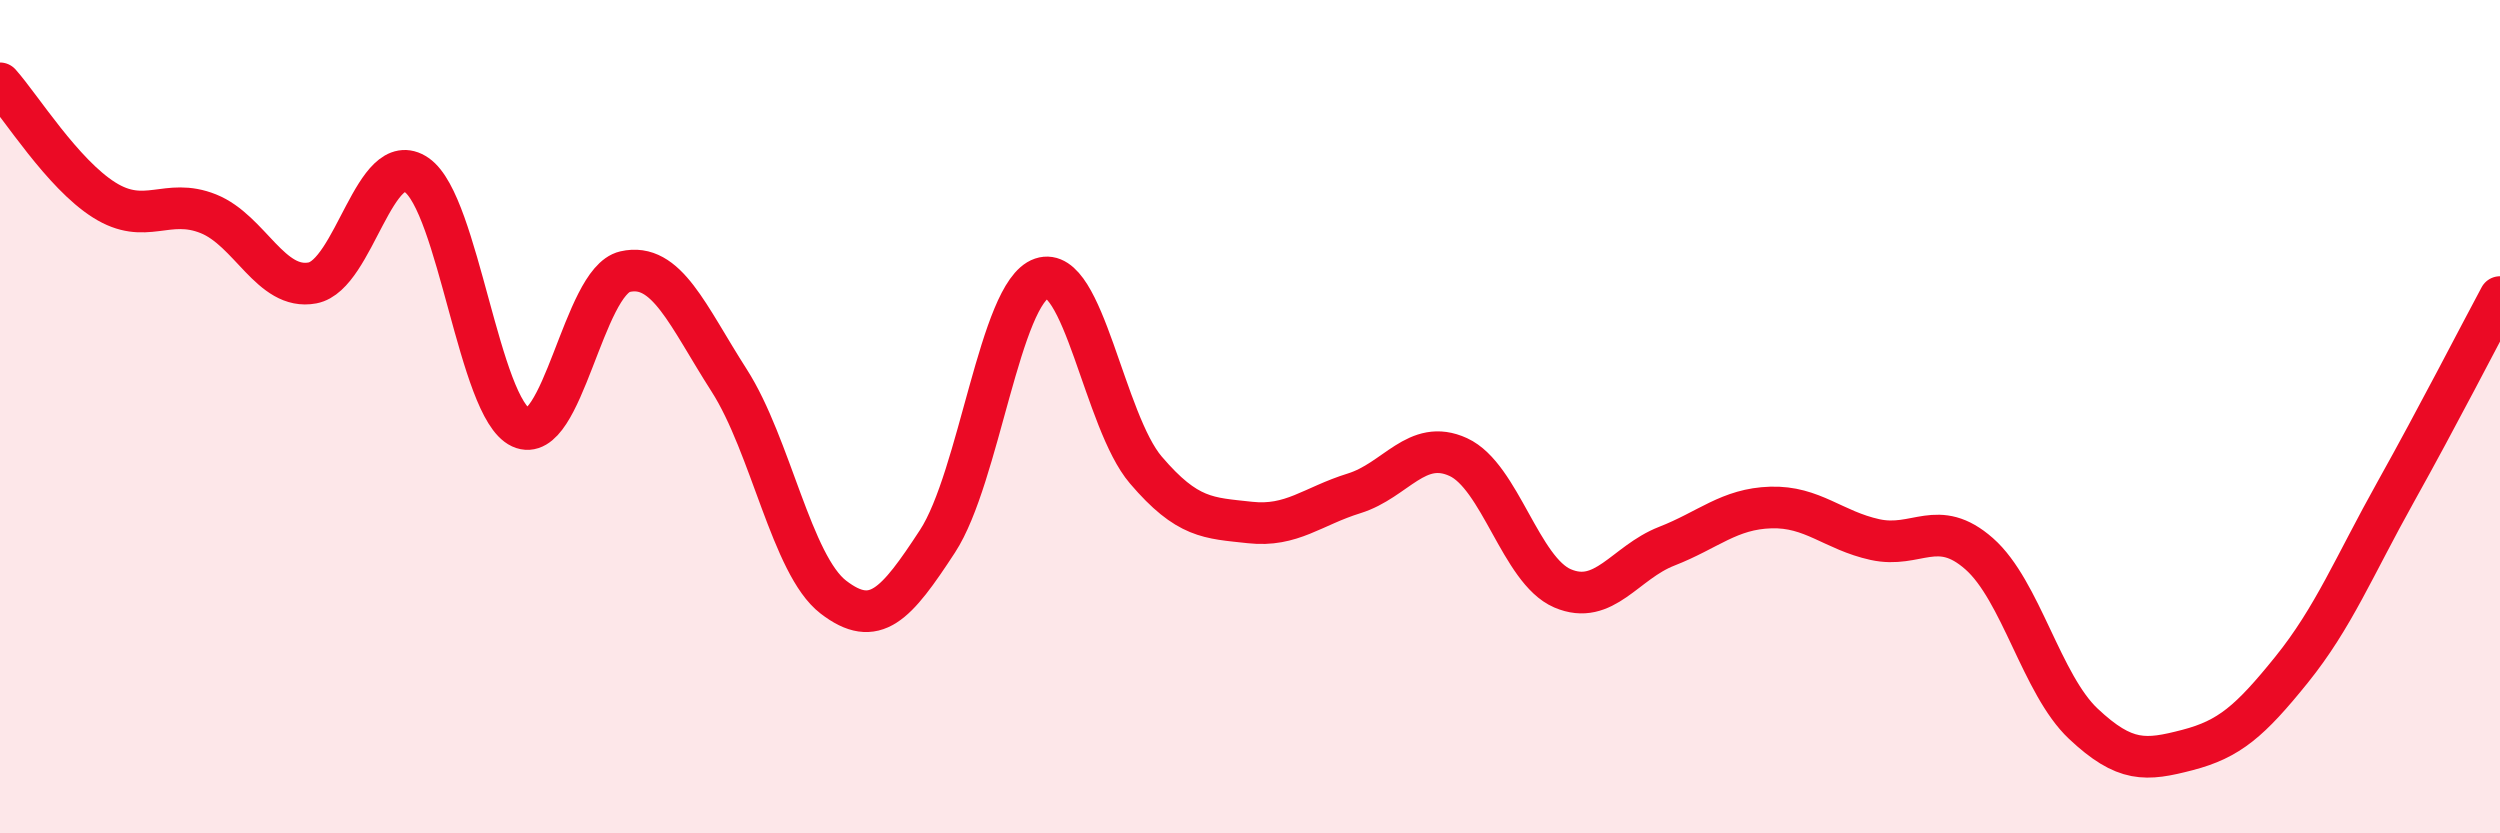
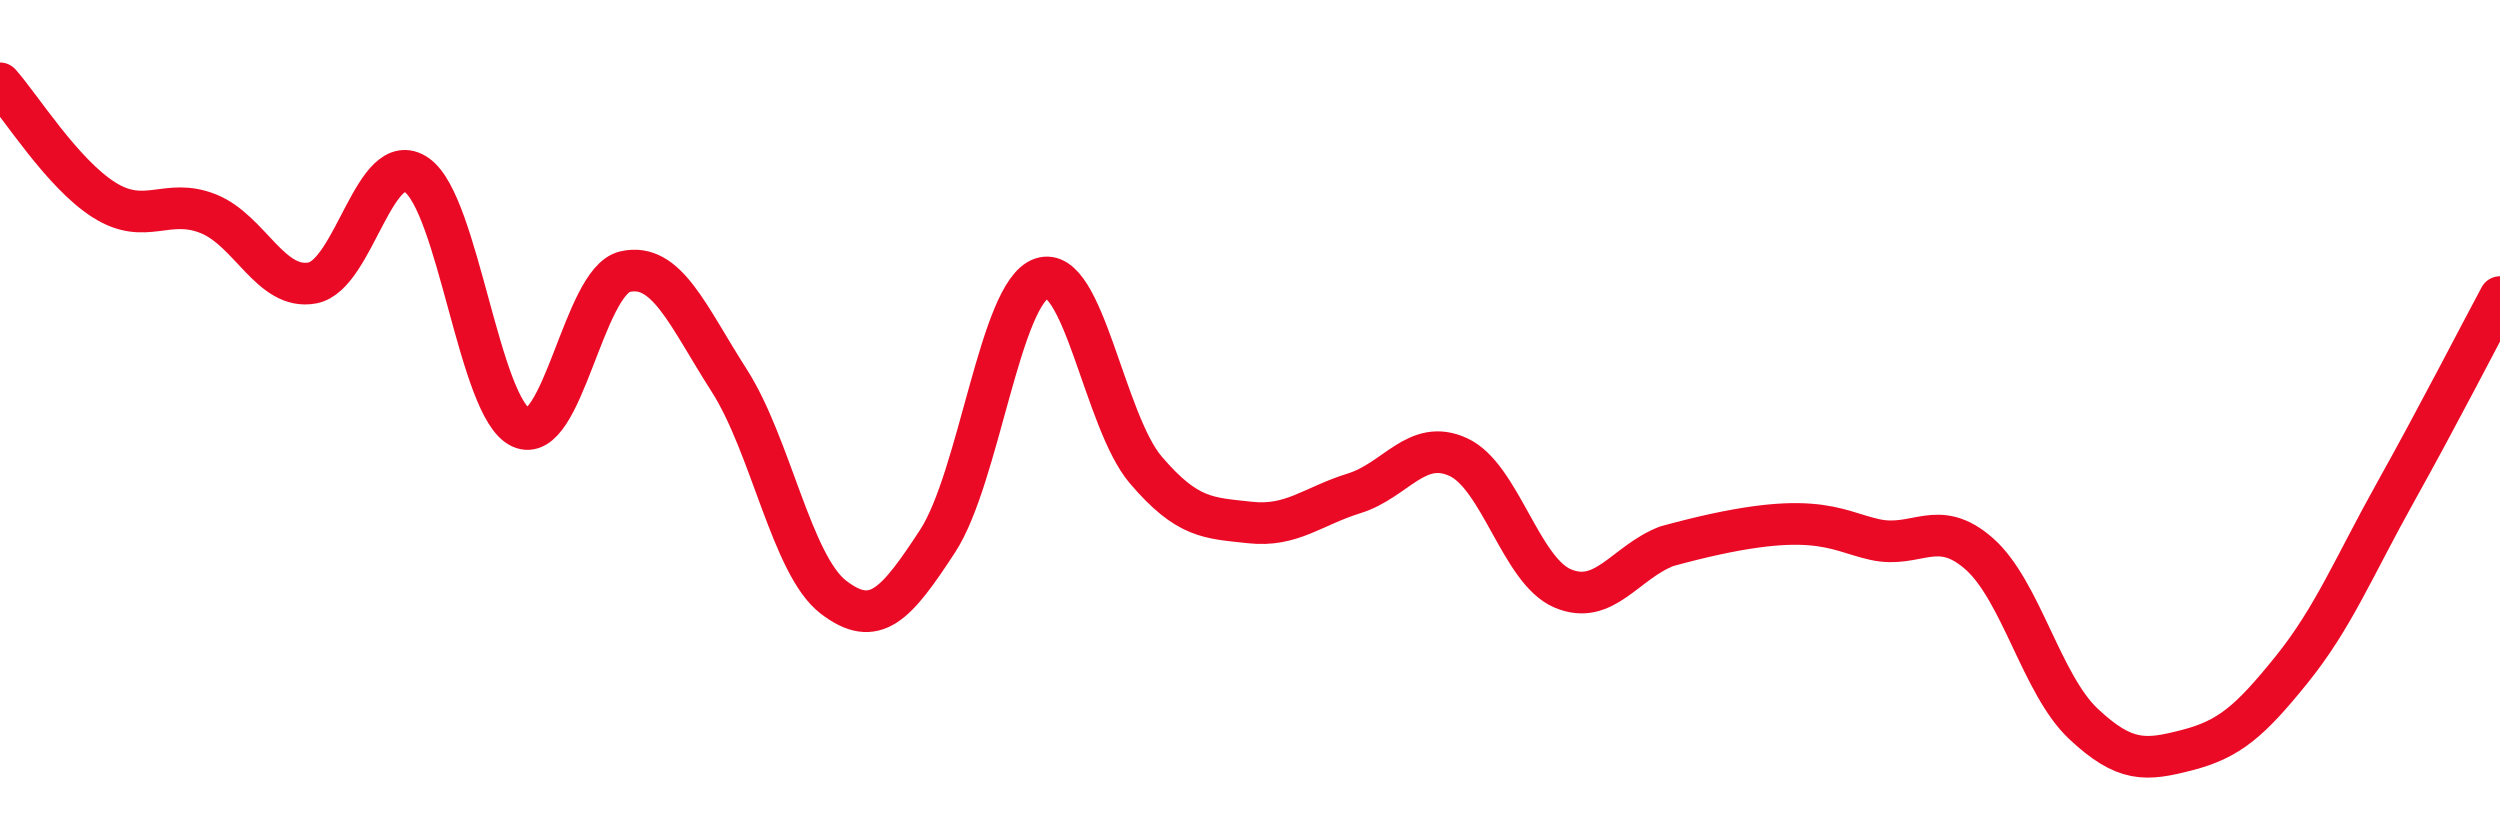
<svg xmlns="http://www.w3.org/2000/svg" width="60" height="20" viewBox="0 0 60 20">
-   <path d="M 0,2 C 0.5,2.56 1.5,4.17 2.5,4.8 C 3.5,5.43 4,4.73 5,5.13 C 6,5.53 6.5,6.98 7.5,6.79 C 8.5,6.6 9,3.51 10,4.2 C 11,4.89 11.5,9.8 12.5,10.26 C 13.5,10.72 14,6.75 15,6.52 C 16,6.29 16.5,7.57 17.5,9.13 C 18.5,10.69 19,13.56 20,14.33 C 21,15.1 21.5,14.52 22.5,12.99 C 23.5,11.46 24,7.02 25,6.68 C 26,6.34 26.5,10.11 27.5,11.28 C 28.5,12.45 29,12.43 30,12.54 C 31,12.65 31.5,12.15 32.5,11.84 C 33.5,11.53 34,10.51 35,10.97 C 36,11.43 36.5,13.69 37.5,14.12 C 38.5,14.55 39,13.5 40,13.11 C 41,12.72 41.5,12.21 42.5,12.18 C 43.5,12.15 44,12.73 45,12.95 C 46,13.17 46.5,12.41 47.5,13.29 C 48.5,14.17 49,16.43 50,17.37 C 51,18.31 51.5,18.26 52.5,18 C 53.5,17.74 54,17.31 55,16.07 C 56,14.83 56.5,13.59 57.5,11.8 C 58.5,10.01 59.5,8.06 60,7.13L60 20L0 20Z" fill="#EB0A25" opacity="0.1" stroke-linecap="round" stroke-linejoin="round" />
-   <path d="M 0,2 C 0.5,2.56 1.5,4.17 2.5,4.8 C 3.5,5.43 4,4.73 5,5.13 C 6,5.53 6.5,6.98 7.5,6.79 C 8.5,6.6 9,3.51 10,4.2 C 11,4.89 11.5,9.8 12.5,10.26 C 13.5,10.72 14,6.75 15,6.52 C 16,6.29 16.5,7.57 17.5,9.13 C 18.5,10.69 19,13.56 20,14.33 C 21,15.1 21.5,14.52 22.5,12.99 C 23.5,11.46 24,7.02 25,6.68 C 26,6.34 26.5,10.11 27.5,11.28 C 28.5,12.45 29,12.43 30,12.54 C 31,12.65 31.5,12.15 32.5,11.84 C 33.5,11.53 34,10.51 35,10.97 C 36,11.43 36.5,13.69 37.5,14.12 C 38.5,14.55 39,13.5 40,13.11 C 41,12.72 41.5,12.21 42.5,12.18 C 43.5,12.15 44,12.73 45,12.95 C 46,13.17 46.5,12.41 47.5,13.29 C 48.5,14.17 49,16.43 50,17.37 C 51,18.31 51.5,18.26 52.5,18 C 53.5,17.74 54,17.31 55,16.07 C 56,14.83 56.5,13.59 57.5,11.8 C 58.5,10.01 59.5,8.06 60,7.13" stroke="#EB0A25" stroke-width="1" fill="none" stroke-linecap="round" stroke-linejoin="round" />
+   <path d="M 0,2 C 0.5,2.56 1.5,4.17 2.5,4.8 C 3.5,5.43 4,4.73 5,5.13 C 6,5.53 6.5,6.98 7.5,6.79 C 8.5,6.6 9,3.51 10,4.2 C 11,4.89 11.5,9.8 12.5,10.26 C 13.5,10.72 14,6.75 15,6.52 C 16,6.29 16.5,7.57 17.5,9.13 C 18.5,10.69 19,13.56 20,14.33 C 21,15.1 21.5,14.52 22.5,12.99 C 23.5,11.46 24,7.02 25,6.68 C 26,6.34 26.5,10.11 27.5,11.28 C 28.5,12.45 29,12.43 30,12.54 C 31,12.65 31.5,12.15 32.5,11.84 C 33.5,11.53 34,10.51 35,10.97 C 36,11.43 36.5,13.69 37.5,14.12 C 38.5,14.55 39,13.5 40,13.11 C 43.5,12.15 44,12.73 45,12.95 C 46,13.17 46.5,12.41 47.5,13.29 C 48.5,14.17 49,16.43 50,17.37 C 51,18.31 51.5,18.26 52.5,18 C 53.5,17.74 54,17.31 55,16.07 C 56,14.83 56.5,13.59 57.5,11.8 C 58.5,10.01 59.5,8.06 60,7.13" stroke="#EB0A25" stroke-width="1" fill="none" stroke-linecap="round" stroke-linejoin="round" />
</svg>